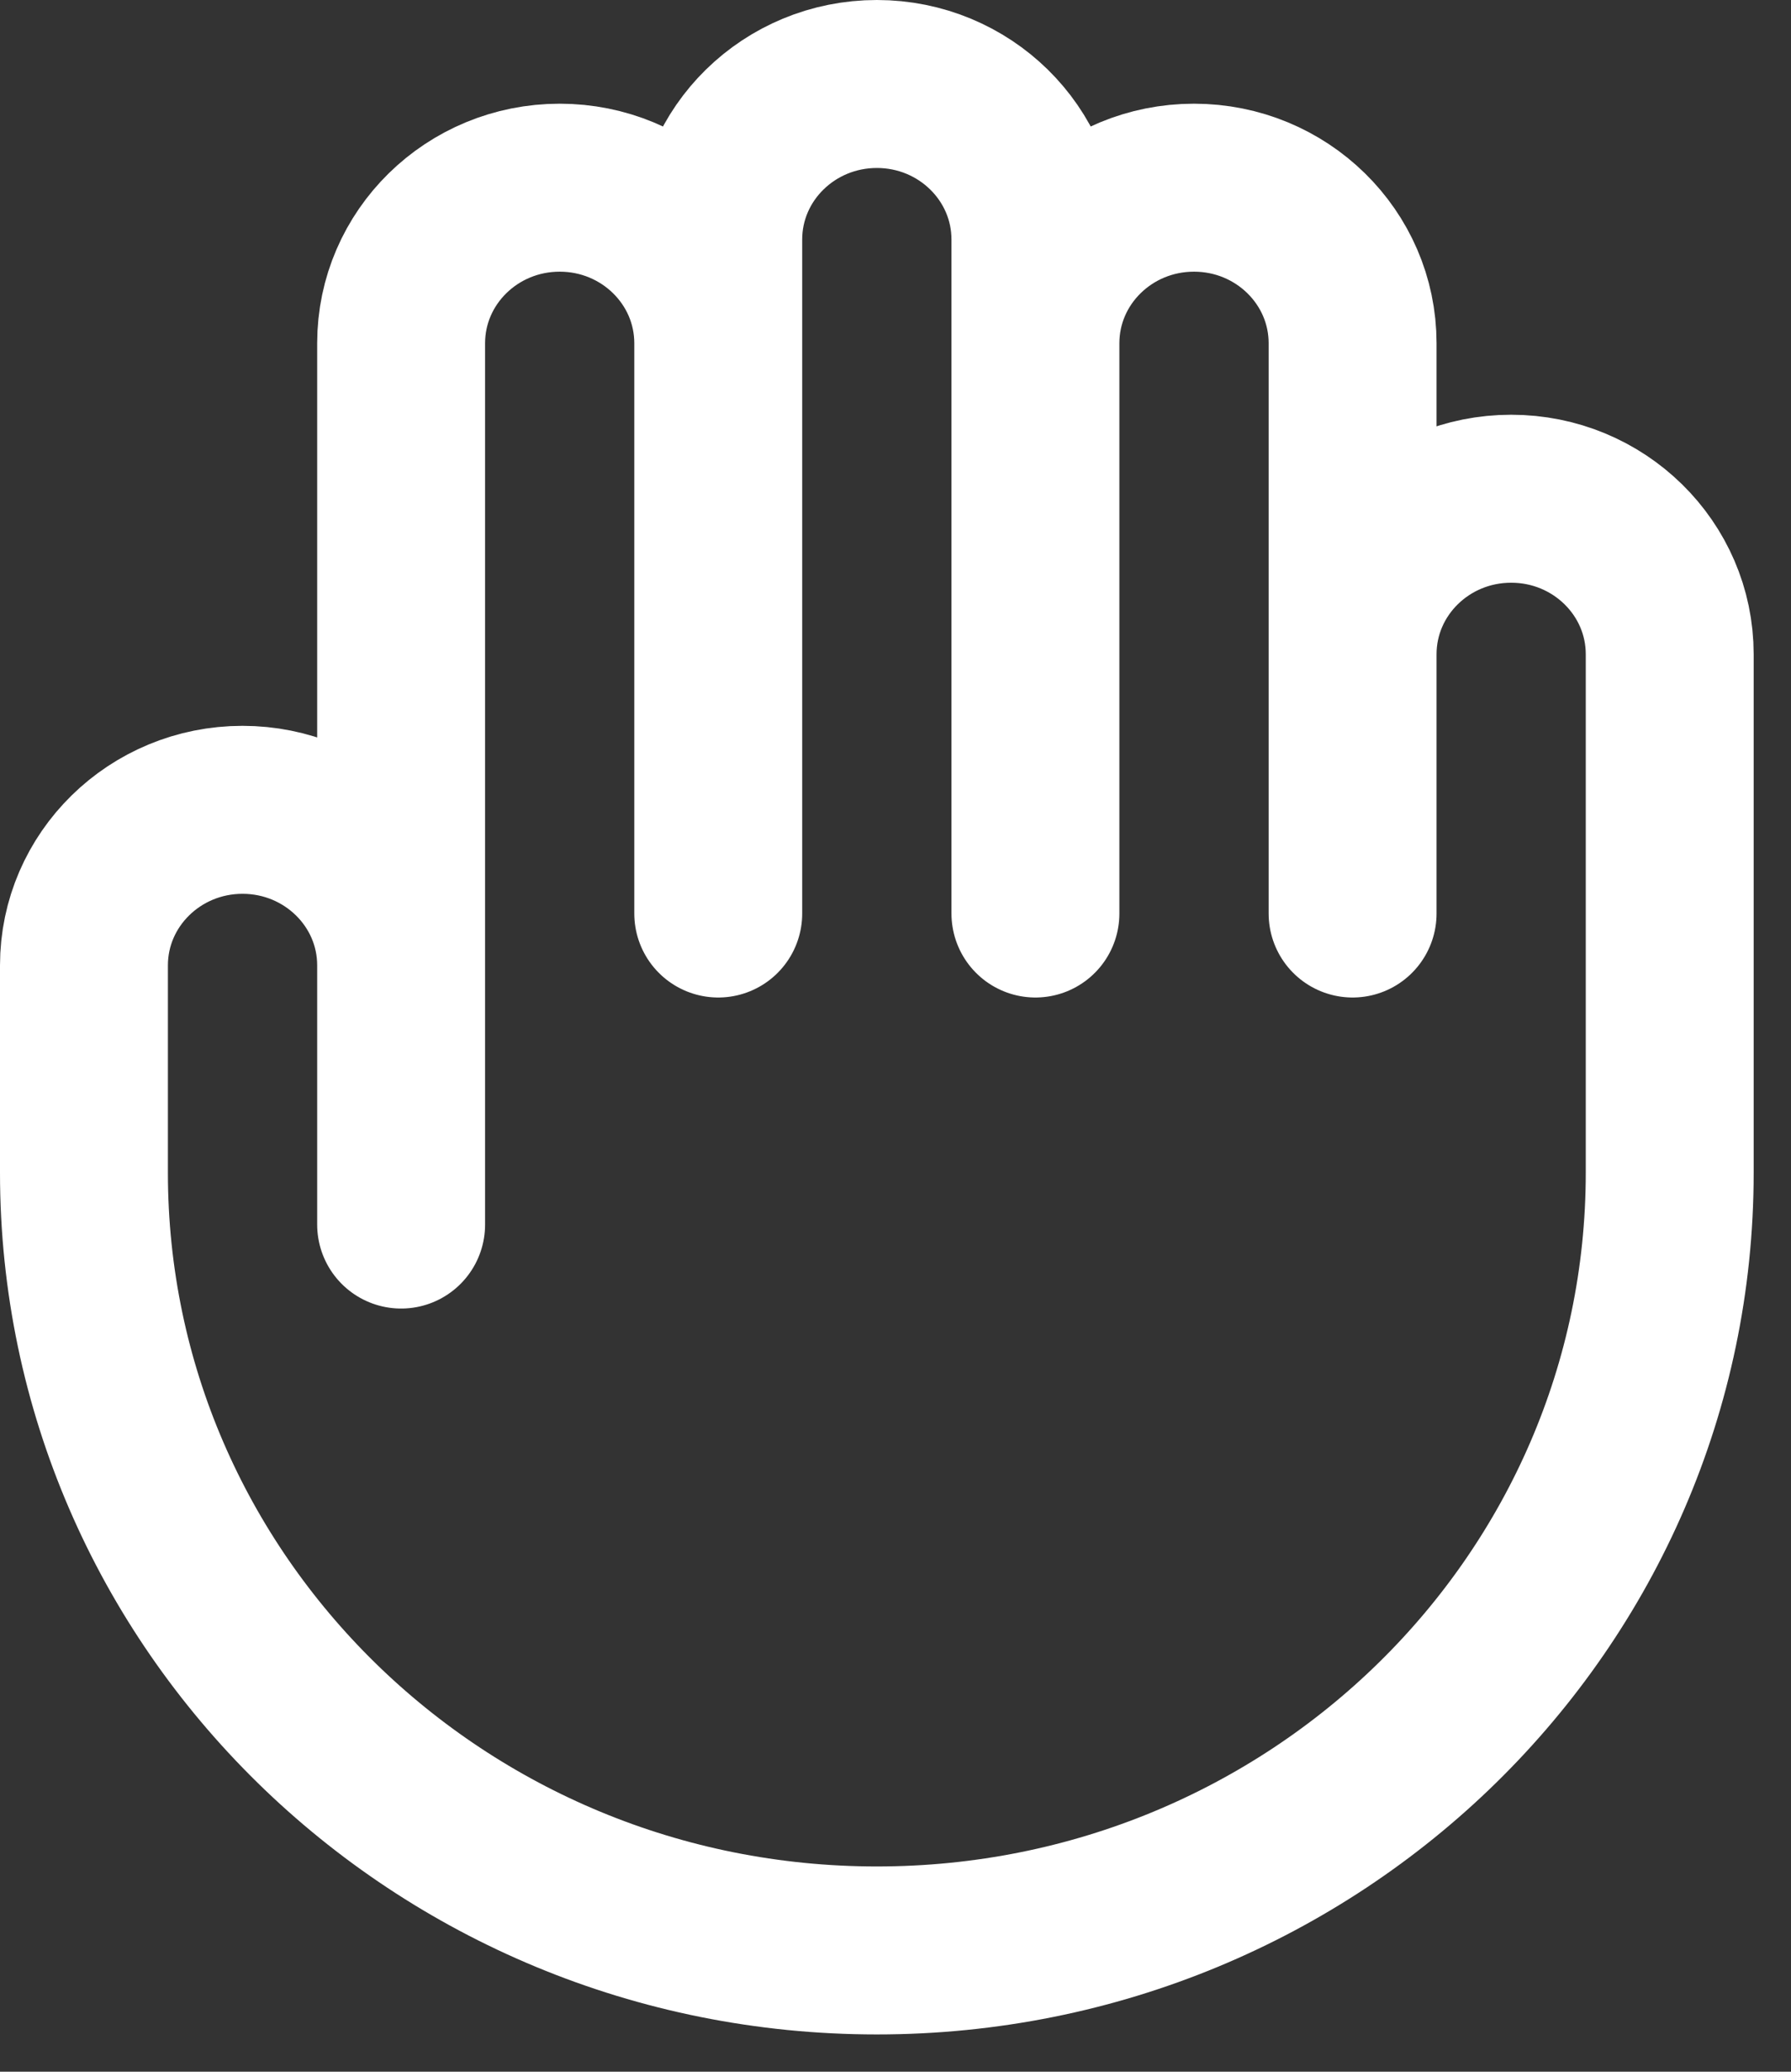
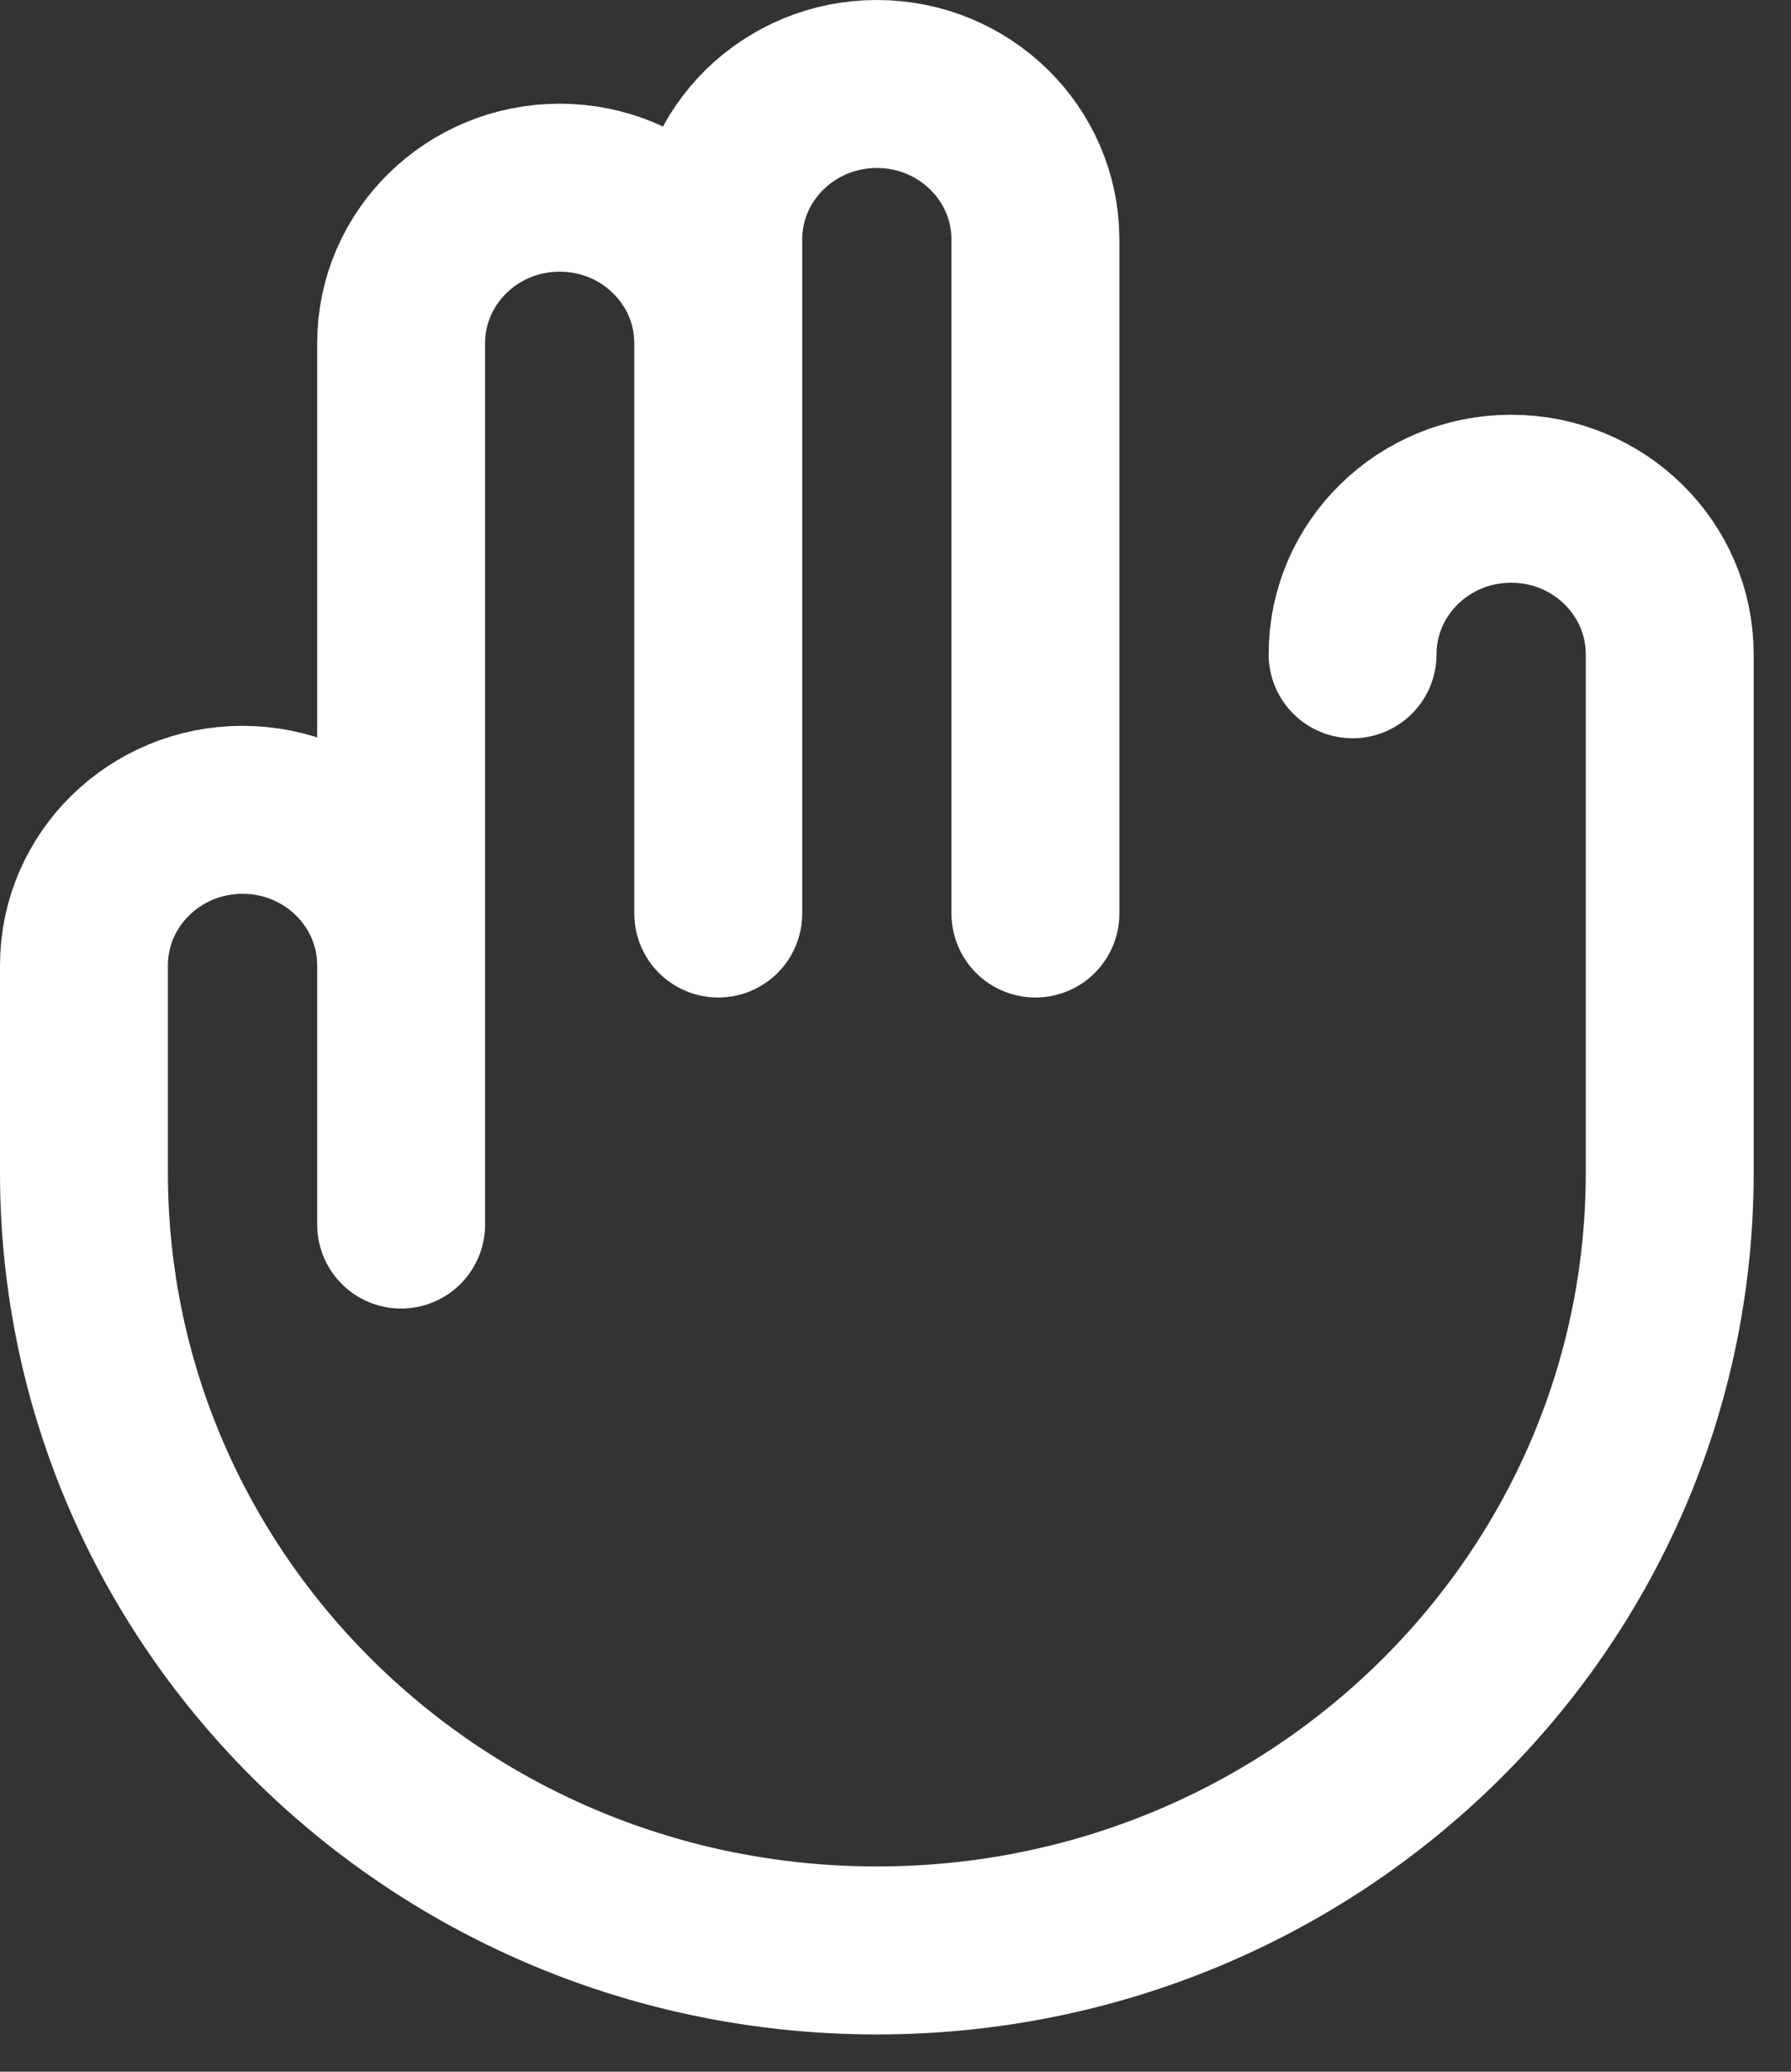
<svg xmlns="http://www.w3.org/2000/svg" width="32" height="37" fill="none">
  <rect width="100%" height="100%" fill="#333333" stroke="none" />
-   <path stroke="#fff" stroke-linecap="round" stroke-linejoin="round" stroke-width="3" d="M7.167 17.24v4.63m0-4.63V6.13c0-1.534 1.268-2.778 2.833-2.778 1.565 0 2.833 1.244 2.833 2.778M7.167 17.24c0-1.533-1.269-2.777-2.834-2.777-1.564 0-2.833 1.244-2.833 2.778v3.703c0 7.671 6.343 13.89 14.167 13.89s14.166-6.219 14.166-13.89v-9.259c0-1.534-1.268-2.778-2.833-2.778-1.565 0-2.833 1.244-2.833 2.778M12.833 6.13v10.185m0-10.185V4.278c0-1.534 1.269-2.778 2.834-2.778 1.565 0 2.833 1.244 2.833 2.778V6.13m0 0v10.185m0-10.185c0-1.534 1.268-2.778 2.833-2.778 1.565 0 2.834 1.244 2.834 2.778v5.555m0 0v4.63" />
+   <path stroke="#fff" stroke-linecap="round" stroke-linejoin="round" stroke-width="3" d="M7.167 17.24v4.63m0-4.63V6.13c0-1.534 1.268-2.778 2.833-2.778 1.565 0 2.833 1.244 2.833 2.778M7.167 17.24c0-1.533-1.269-2.777-2.834-2.777-1.564 0-2.833 1.244-2.833 2.778v3.703c0 7.671 6.343 13.89 14.167 13.89s14.166-6.219 14.166-13.89v-9.259c0-1.534-1.268-2.778-2.833-2.778-1.565 0-2.833 1.244-2.833 2.778M12.833 6.13v10.185m0-10.185V4.278c0-1.534 1.269-2.778 2.834-2.778 1.565 0 2.833 1.244 2.833 2.778V6.13m0 0v10.185m0-10.185v5.555m0 0v4.63" />
</svg>